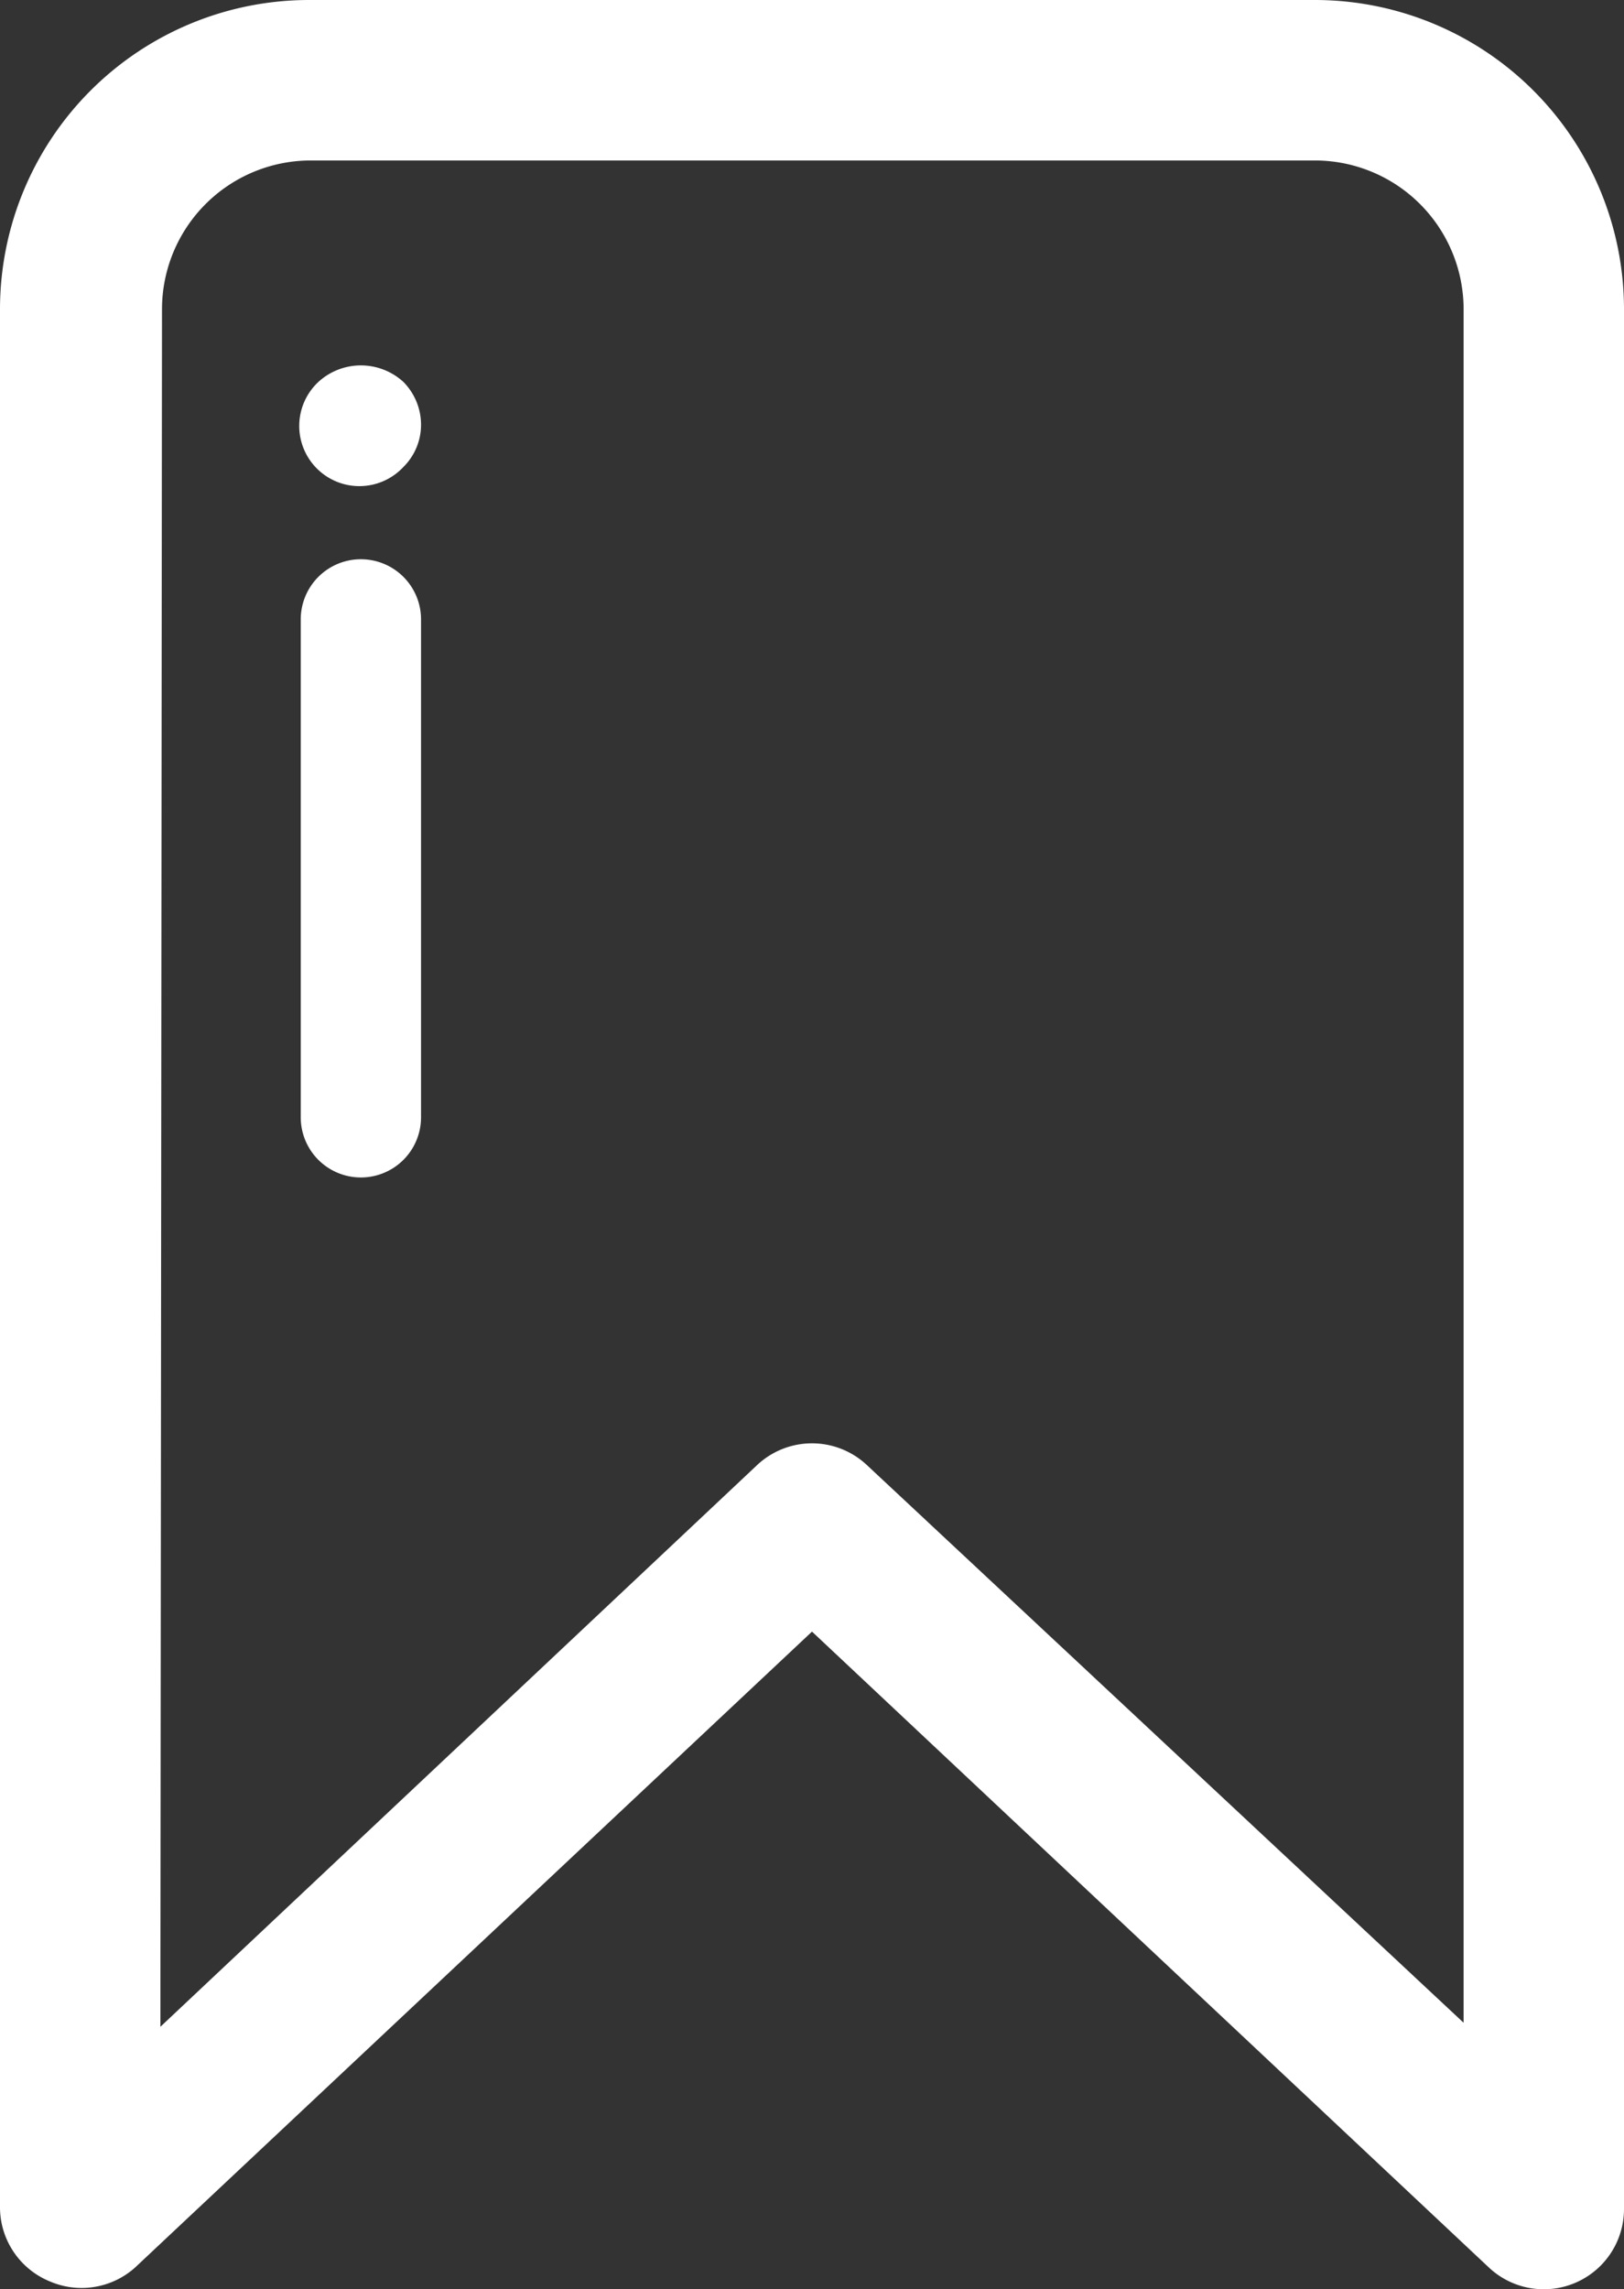
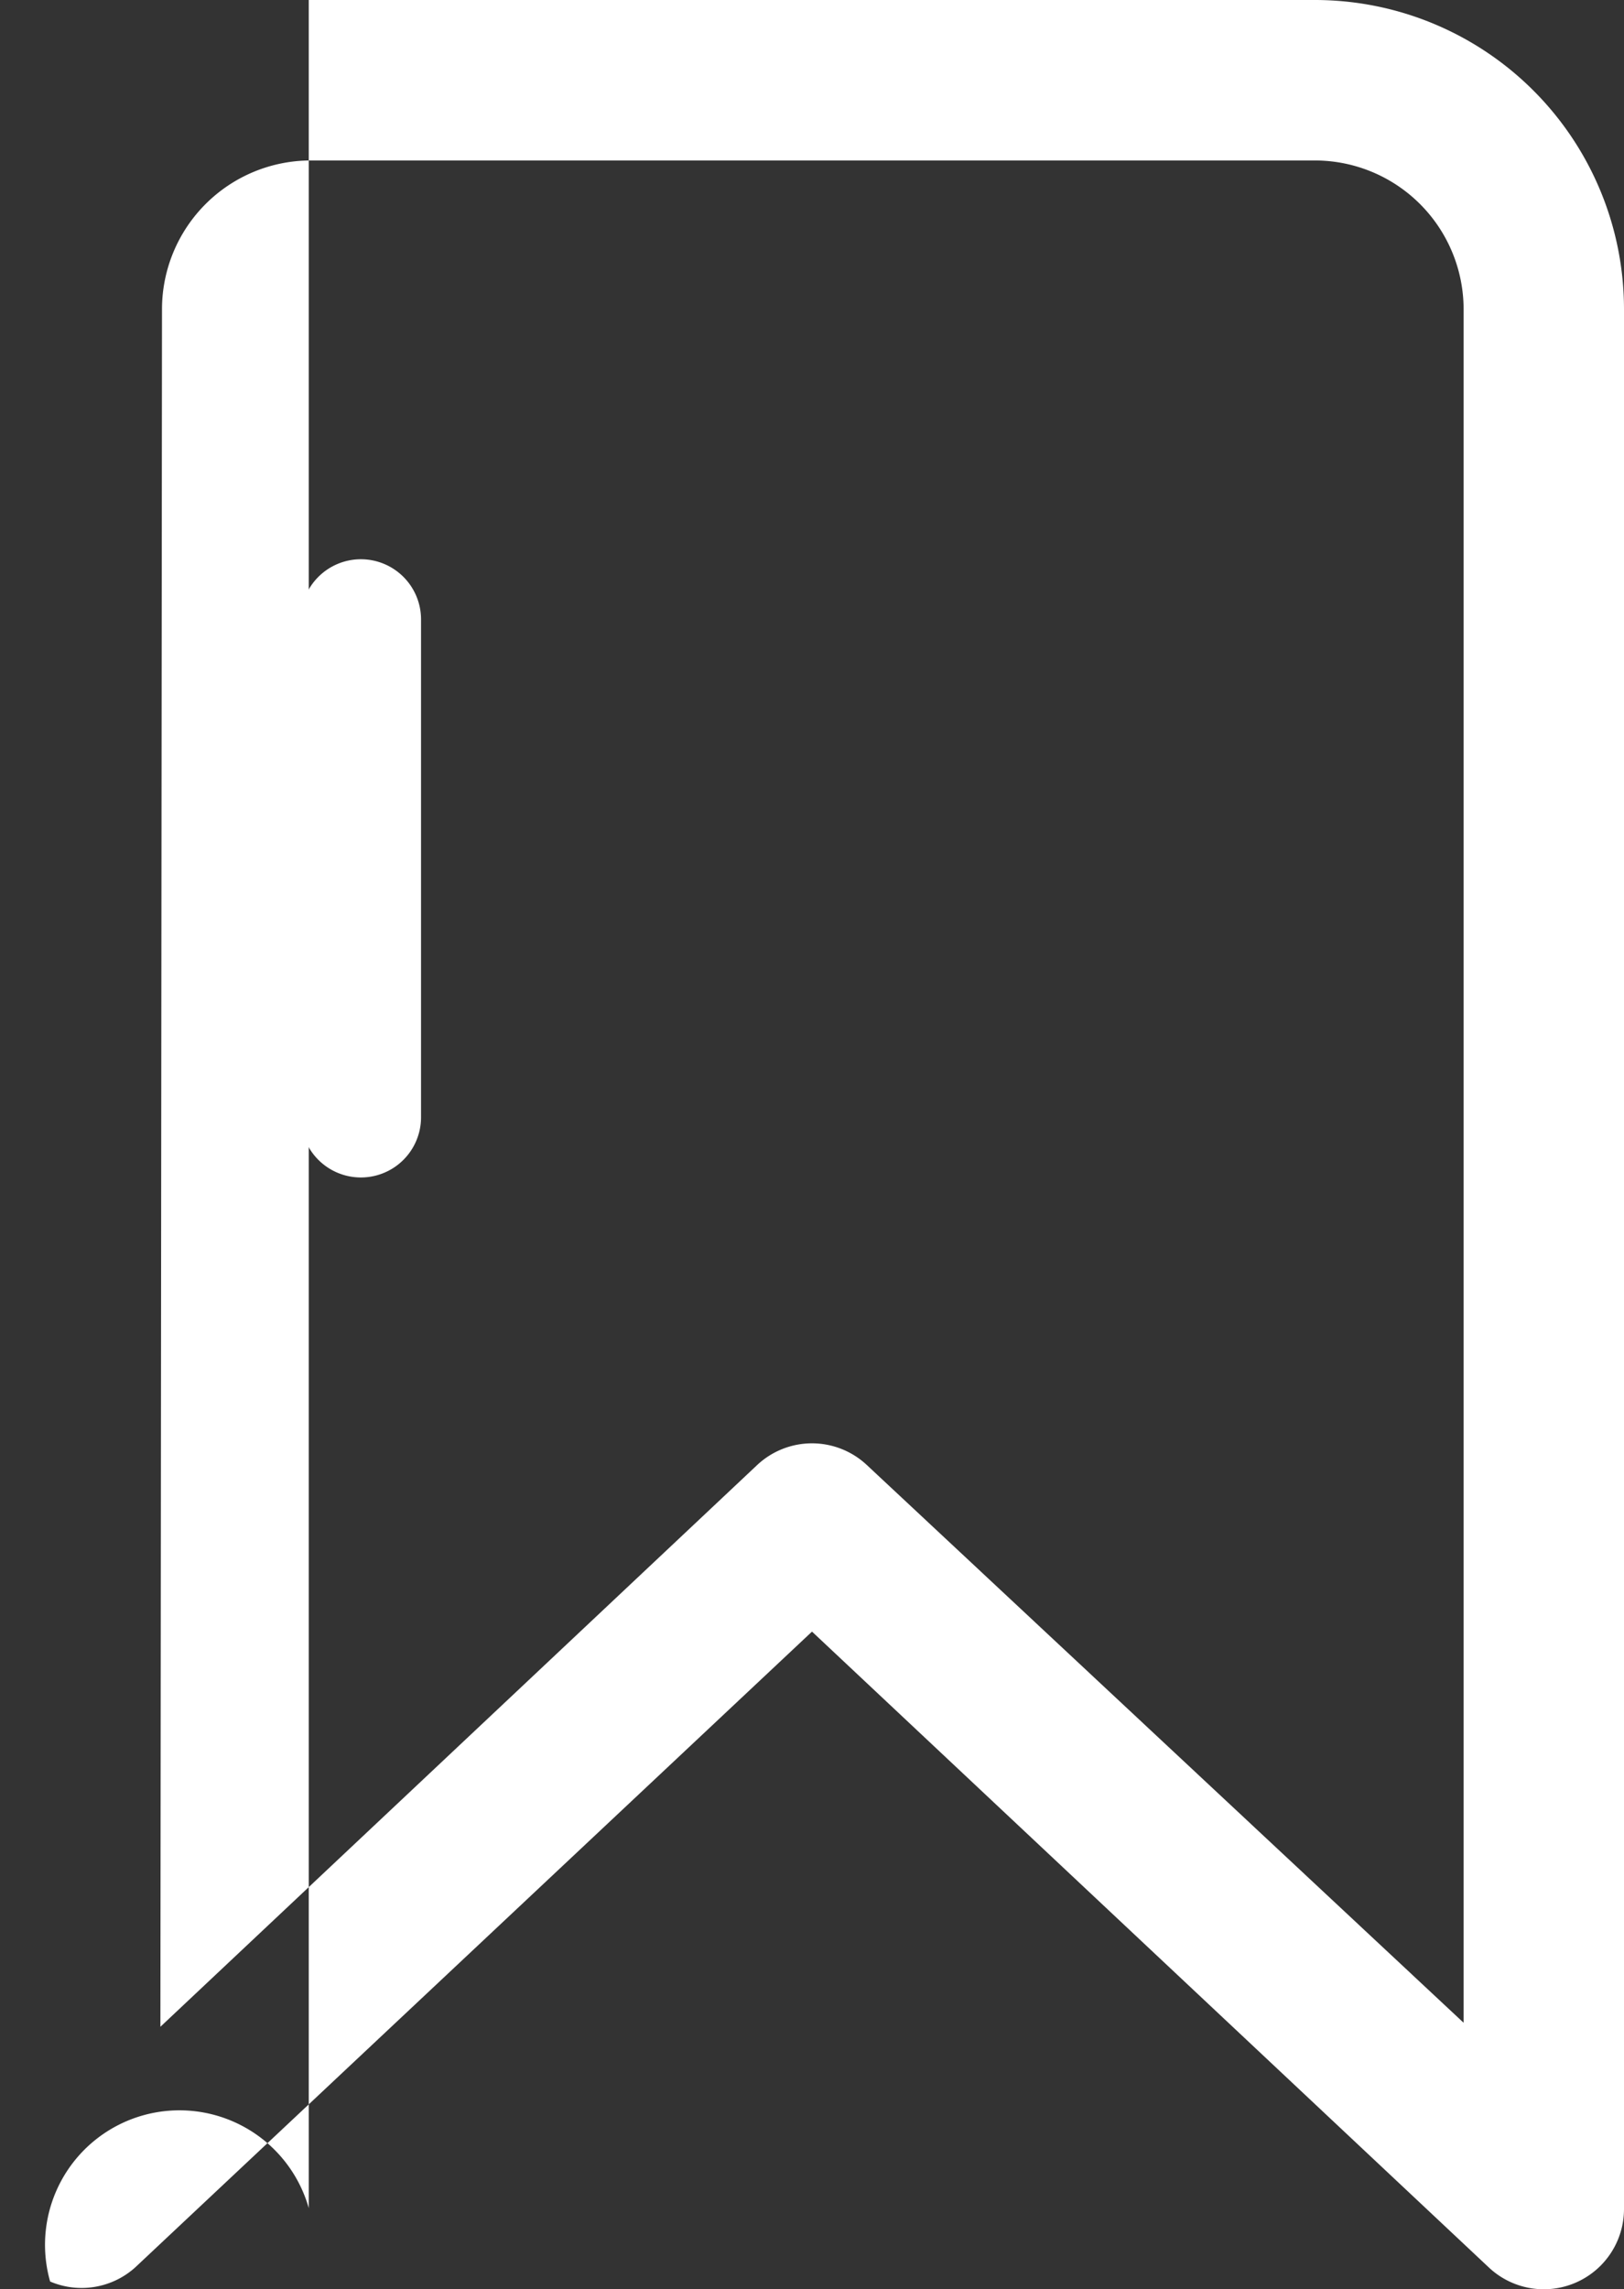
<svg xmlns="http://www.w3.org/2000/svg" id="Layer_1" data-name="Layer 1" viewBox="0 0 40.5 57.06">
  <rect x="0" y="0" width="40.5" height="57.06" fill="#333333" stroke="none" />
  <defs>
    <style>.cls-1{fill:#ffffff;}</style>
  </defs>
  <title>bookmark</title>
  <g id="store">
    <g id="top-15">
-       <path class="cls-1" d="M45,92.35A2,2,0,0,0,47.12,92L64,76.15,80.88,92a2,2,0,0,0,3.37-1.46V43.18a7.71,7.71,0,0,0-7.7-7.7H51.45a7.71,7.71,0,0,0-7.7,7.7V90.52A2,2,0,0,0,45,92.35Zm2.79-49.17a3.71,3.71,0,0,1,3.7-3.7H76.55a3.71,3.71,0,0,1,3.7,3.7V85.9L65.37,72a2,2,0,0,0-2.74,0L47.75,86Z" transform="translate(-43.75 -35.48)" />
-       <path class="cls-1" d="M51.69,45a1.5,1.5,0,1,0,2.12,2.12,1.48,1.48,0,0,0,.44-1.06A1.52,1.52,0,0,0,53.81,45,1.57,1.57,0,0,0,51.69,45Z" transform="translate(-43.75 -35.48)" />
+       <path class="cls-1" d="M45,92.35A2,2,0,0,0,47.12,92L64,76.15,80.88,92a2,2,0,0,0,3.37-1.46V43.18a7.71,7.71,0,0,0-7.7-7.7H51.45V90.52A2,2,0,0,0,45,92.35Zm2.79-49.17a3.71,3.71,0,0,1,3.7-3.7H76.55a3.71,3.71,0,0,1,3.7,3.7V85.9L65.37,72a2,2,0,0,0-2.74,0L47.75,86Z" transform="translate(-43.75 -35.48)" />
      <path class="cls-1" d="M52.75,49.42a1.5,1.5,0,0,0-1.5,1.5V63.33a1.5,1.5,0,0,0,3,0h0V50.92A1.5,1.5,0,0,0,52.75,49.42Z" transform="translate(-43.75 -35.48)" />
    </g>
  </g>
</svg>